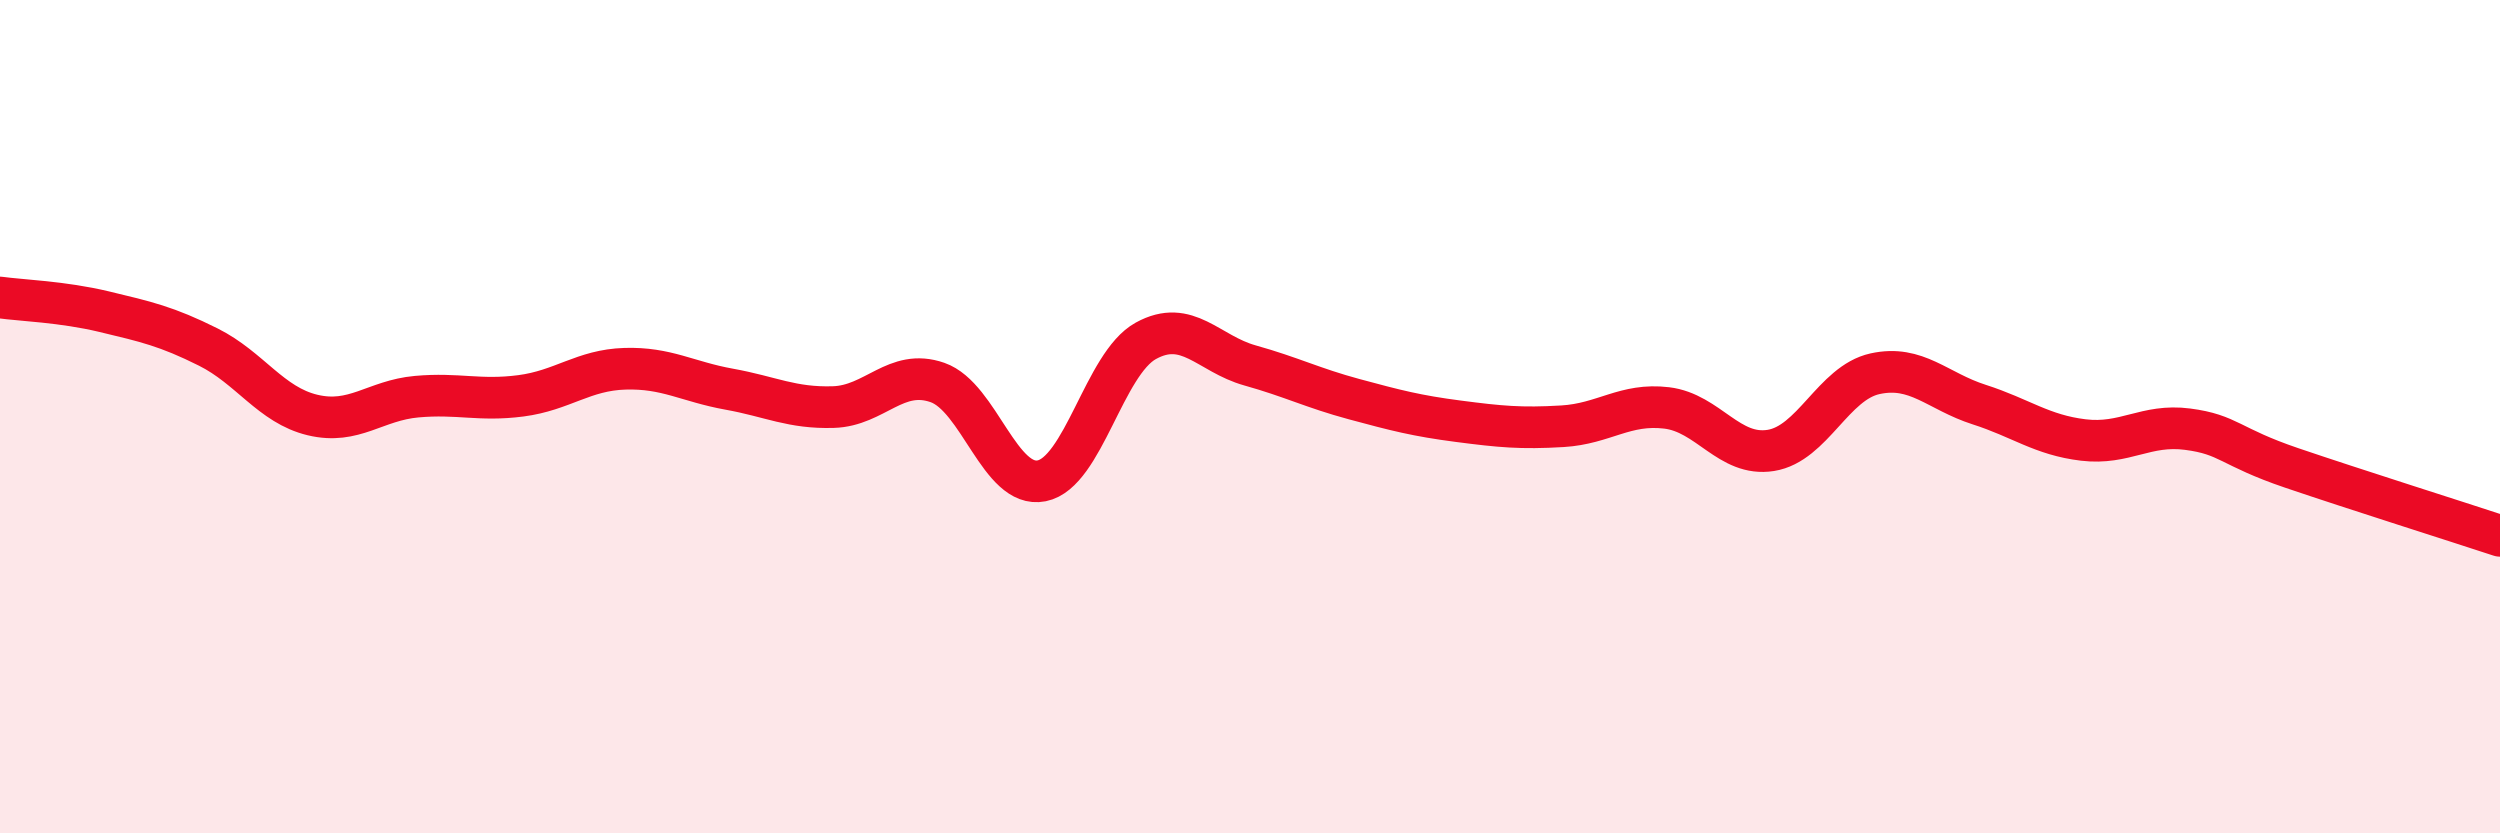
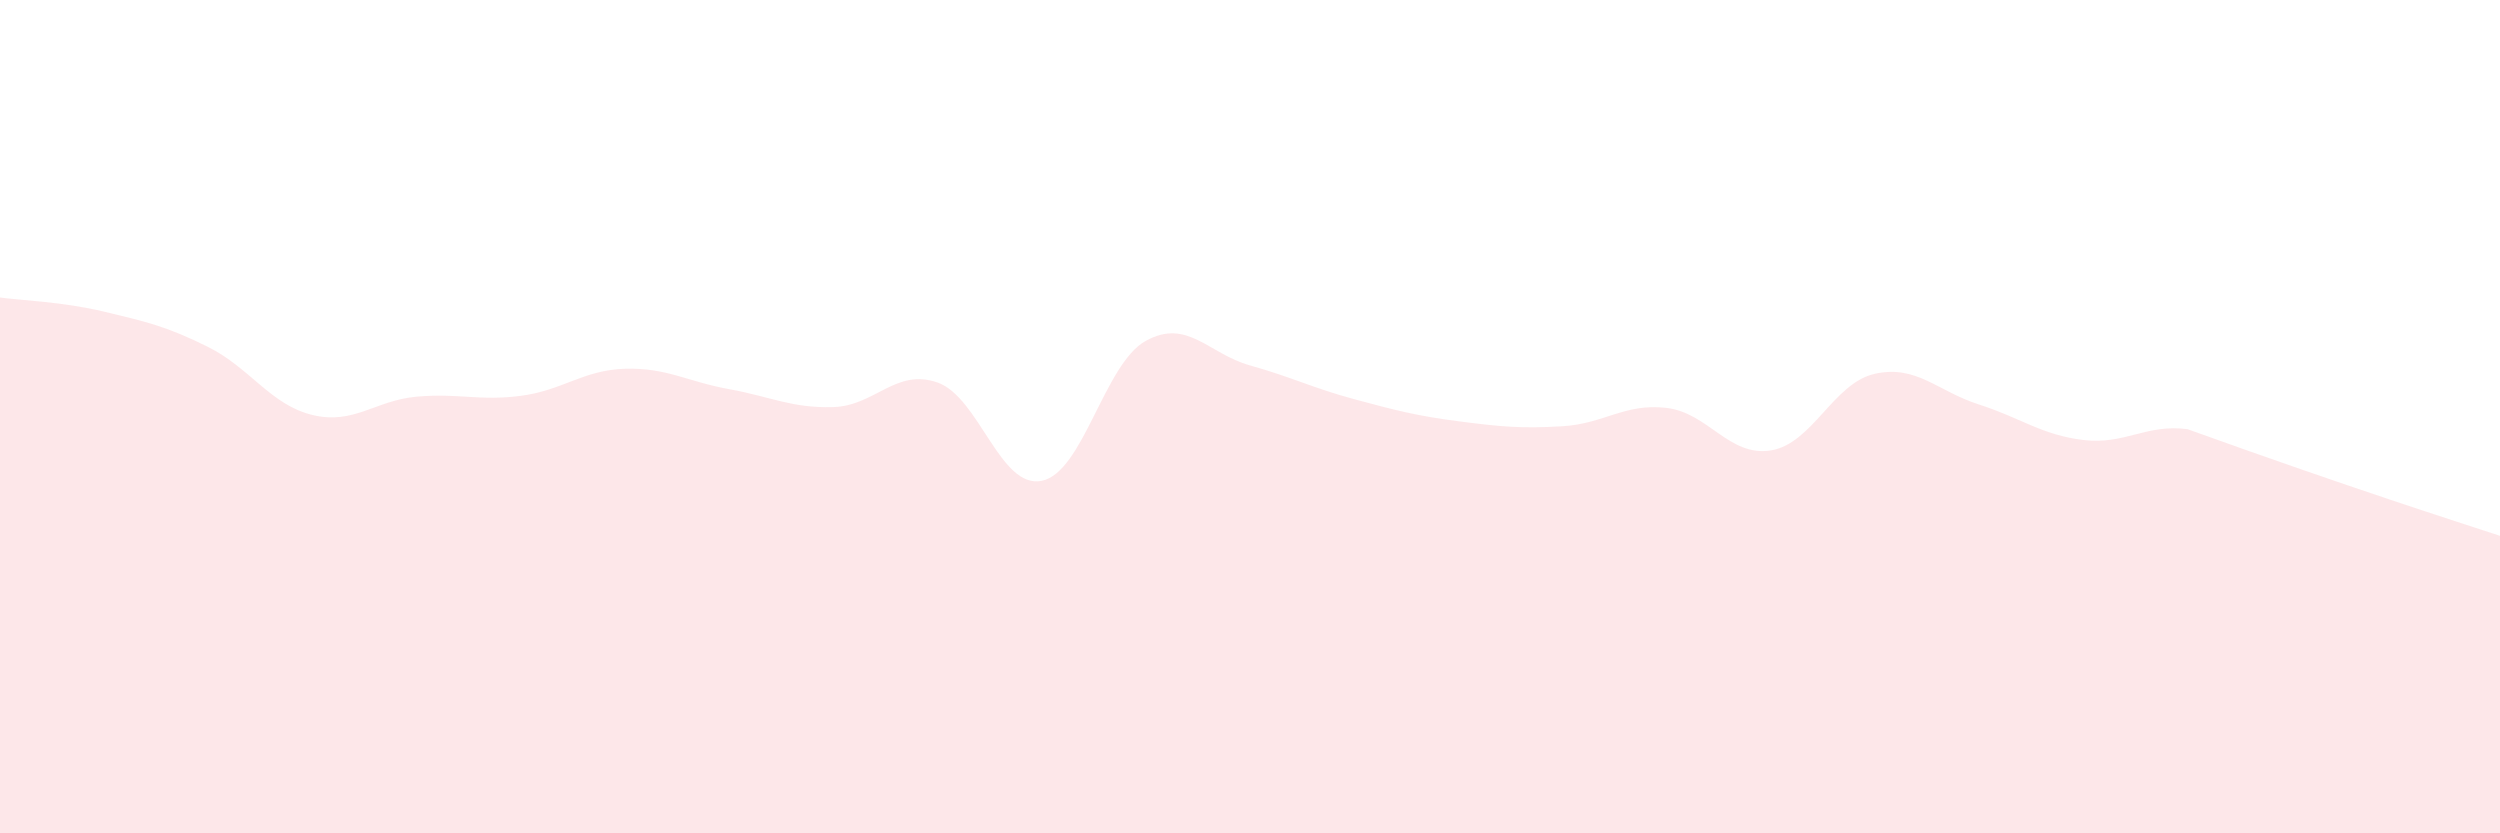
<svg xmlns="http://www.w3.org/2000/svg" width="60" height="20" viewBox="0 0 60 20">
-   <path d="M 0,7.14 C 0.5,7.21 1.5,7.24 2.5,7.48 C 3.5,7.72 4,7.83 5,8.33 C 6,8.83 6.5,9.72 7.5,9.96 C 8.5,10.2 9,9.61 10,9.52 C 11,9.43 11.5,9.63 12.5,9.5 C 13.5,9.37 14,8.88 15,8.85 C 16,8.82 16.5,9.16 17.5,9.34 C 18.5,9.52 19,9.8 20,9.77 C 21,9.74 21.5,8.83 22.5,9.18 C 23.5,9.53 24,11.74 25,11.54 C 26,11.34 26.5,8.73 27.5,8.18 C 28.5,7.63 29,8.49 30,8.77 C 31,9.05 31.5,9.31 32.5,9.58 C 33.5,9.85 34,9.98 35,10.11 C 36,10.24 36.5,10.29 37.5,10.23 C 38.5,10.17 39,9.67 40,9.79 C 41,9.91 41.5,10.97 42.5,10.81 C 43.5,10.65 44,9.19 45,8.97 C 46,8.75 46.5,9.39 47.5,9.71 C 48.5,10.03 49,10.44 50,10.56 C 51,10.68 51.5,10.17 52.5,10.3 C 53.5,10.43 53.5,10.72 55,11.23 C 56.5,11.74 59,12.53 60,12.86L60 20L0 20Z" fill="#EB0A25" opacity="0.1" stroke-linecap="round" stroke-linejoin="round" />
-   <path d="M 0,7.14 C 0.5,7.21 1.5,7.24 2.5,7.48 C 3.5,7.72 4,7.83 5,8.33 C 6,8.83 6.5,9.72 7.5,9.96 C 8.5,10.2 9,9.61 10,9.52 C 11,9.43 11.5,9.63 12.5,9.5 C 13.5,9.37 14,8.88 15,8.85 C 16,8.82 16.5,9.16 17.5,9.34 C 18.5,9.52 19,9.8 20,9.77 C 21,9.74 21.5,8.83 22.5,9.18 C 23.5,9.53 24,11.74 25,11.54 C 26,11.34 26.5,8.73 27.5,8.18 C 28.5,7.63 29,8.49 30,8.77 C 31,9.05 31.5,9.31 32.5,9.58 C 33.5,9.85 34,9.98 35,10.11 C 36,10.24 36.5,10.29 37.5,10.23 C 38.5,10.17 39,9.67 40,9.79 C 41,9.91 41.5,10.97 42.5,10.81 C 43.5,10.65 44,9.19 45,8.97 C 46,8.75 46.5,9.39 47.5,9.71 C 48.5,10.03 49,10.44 50,10.56 C 51,10.68 51.5,10.17 52.5,10.3 C 53.5,10.43 53.5,10.72 55,11.23 C 56.5,11.74 59,12.53 60,12.86" stroke="#EB0A25" stroke-width="1" fill="none" stroke-linecap="round" stroke-linejoin="round" />
+   <path d="M 0,7.14 C 0.5,7.21 1.5,7.24 2.5,7.48 C 3.5,7.72 4,7.83 5,8.33 C 6,8.83 6.5,9.72 7.5,9.96 C 8.5,10.2 9,9.61 10,9.52 C 11,9.43 11.5,9.63 12.5,9.5 C 13.5,9.37 14,8.88 15,8.85 C 16,8.82 16.5,9.16 17.5,9.34 C 18.5,9.52 19,9.8 20,9.77 C 21,9.74 21.5,8.83 22.5,9.18 C 23.5,9.53 24,11.74 25,11.54 C 26,11.34 26.5,8.73 27.5,8.18 C 28.5,7.63 29,8.49 30,8.77 C 31,9.05 31.5,9.31 32.5,9.58 C 33.5,9.85 34,9.98 35,10.11 C 36,10.24 36.5,10.29 37.5,10.23 C 38.5,10.17 39,9.67 40,9.79 C 41,9.91 41.5,10.97 42.5,10.81 C 43.5,10.65 44,9.19 45,8.97 C 46,8.75 46.5,9.39 47.5,9.71 C 48.5,10.03 49,10.44 50,10.56 C 51,10.68 51.5,10.17 52.5,10.3 C 56.5,11.74 59,12.53 60,12.86L60 20L0 20Z" fill="#EB0A25" opacity="0.1" stroke-linecap="round" stroke-linejoin="round" />
</svg>